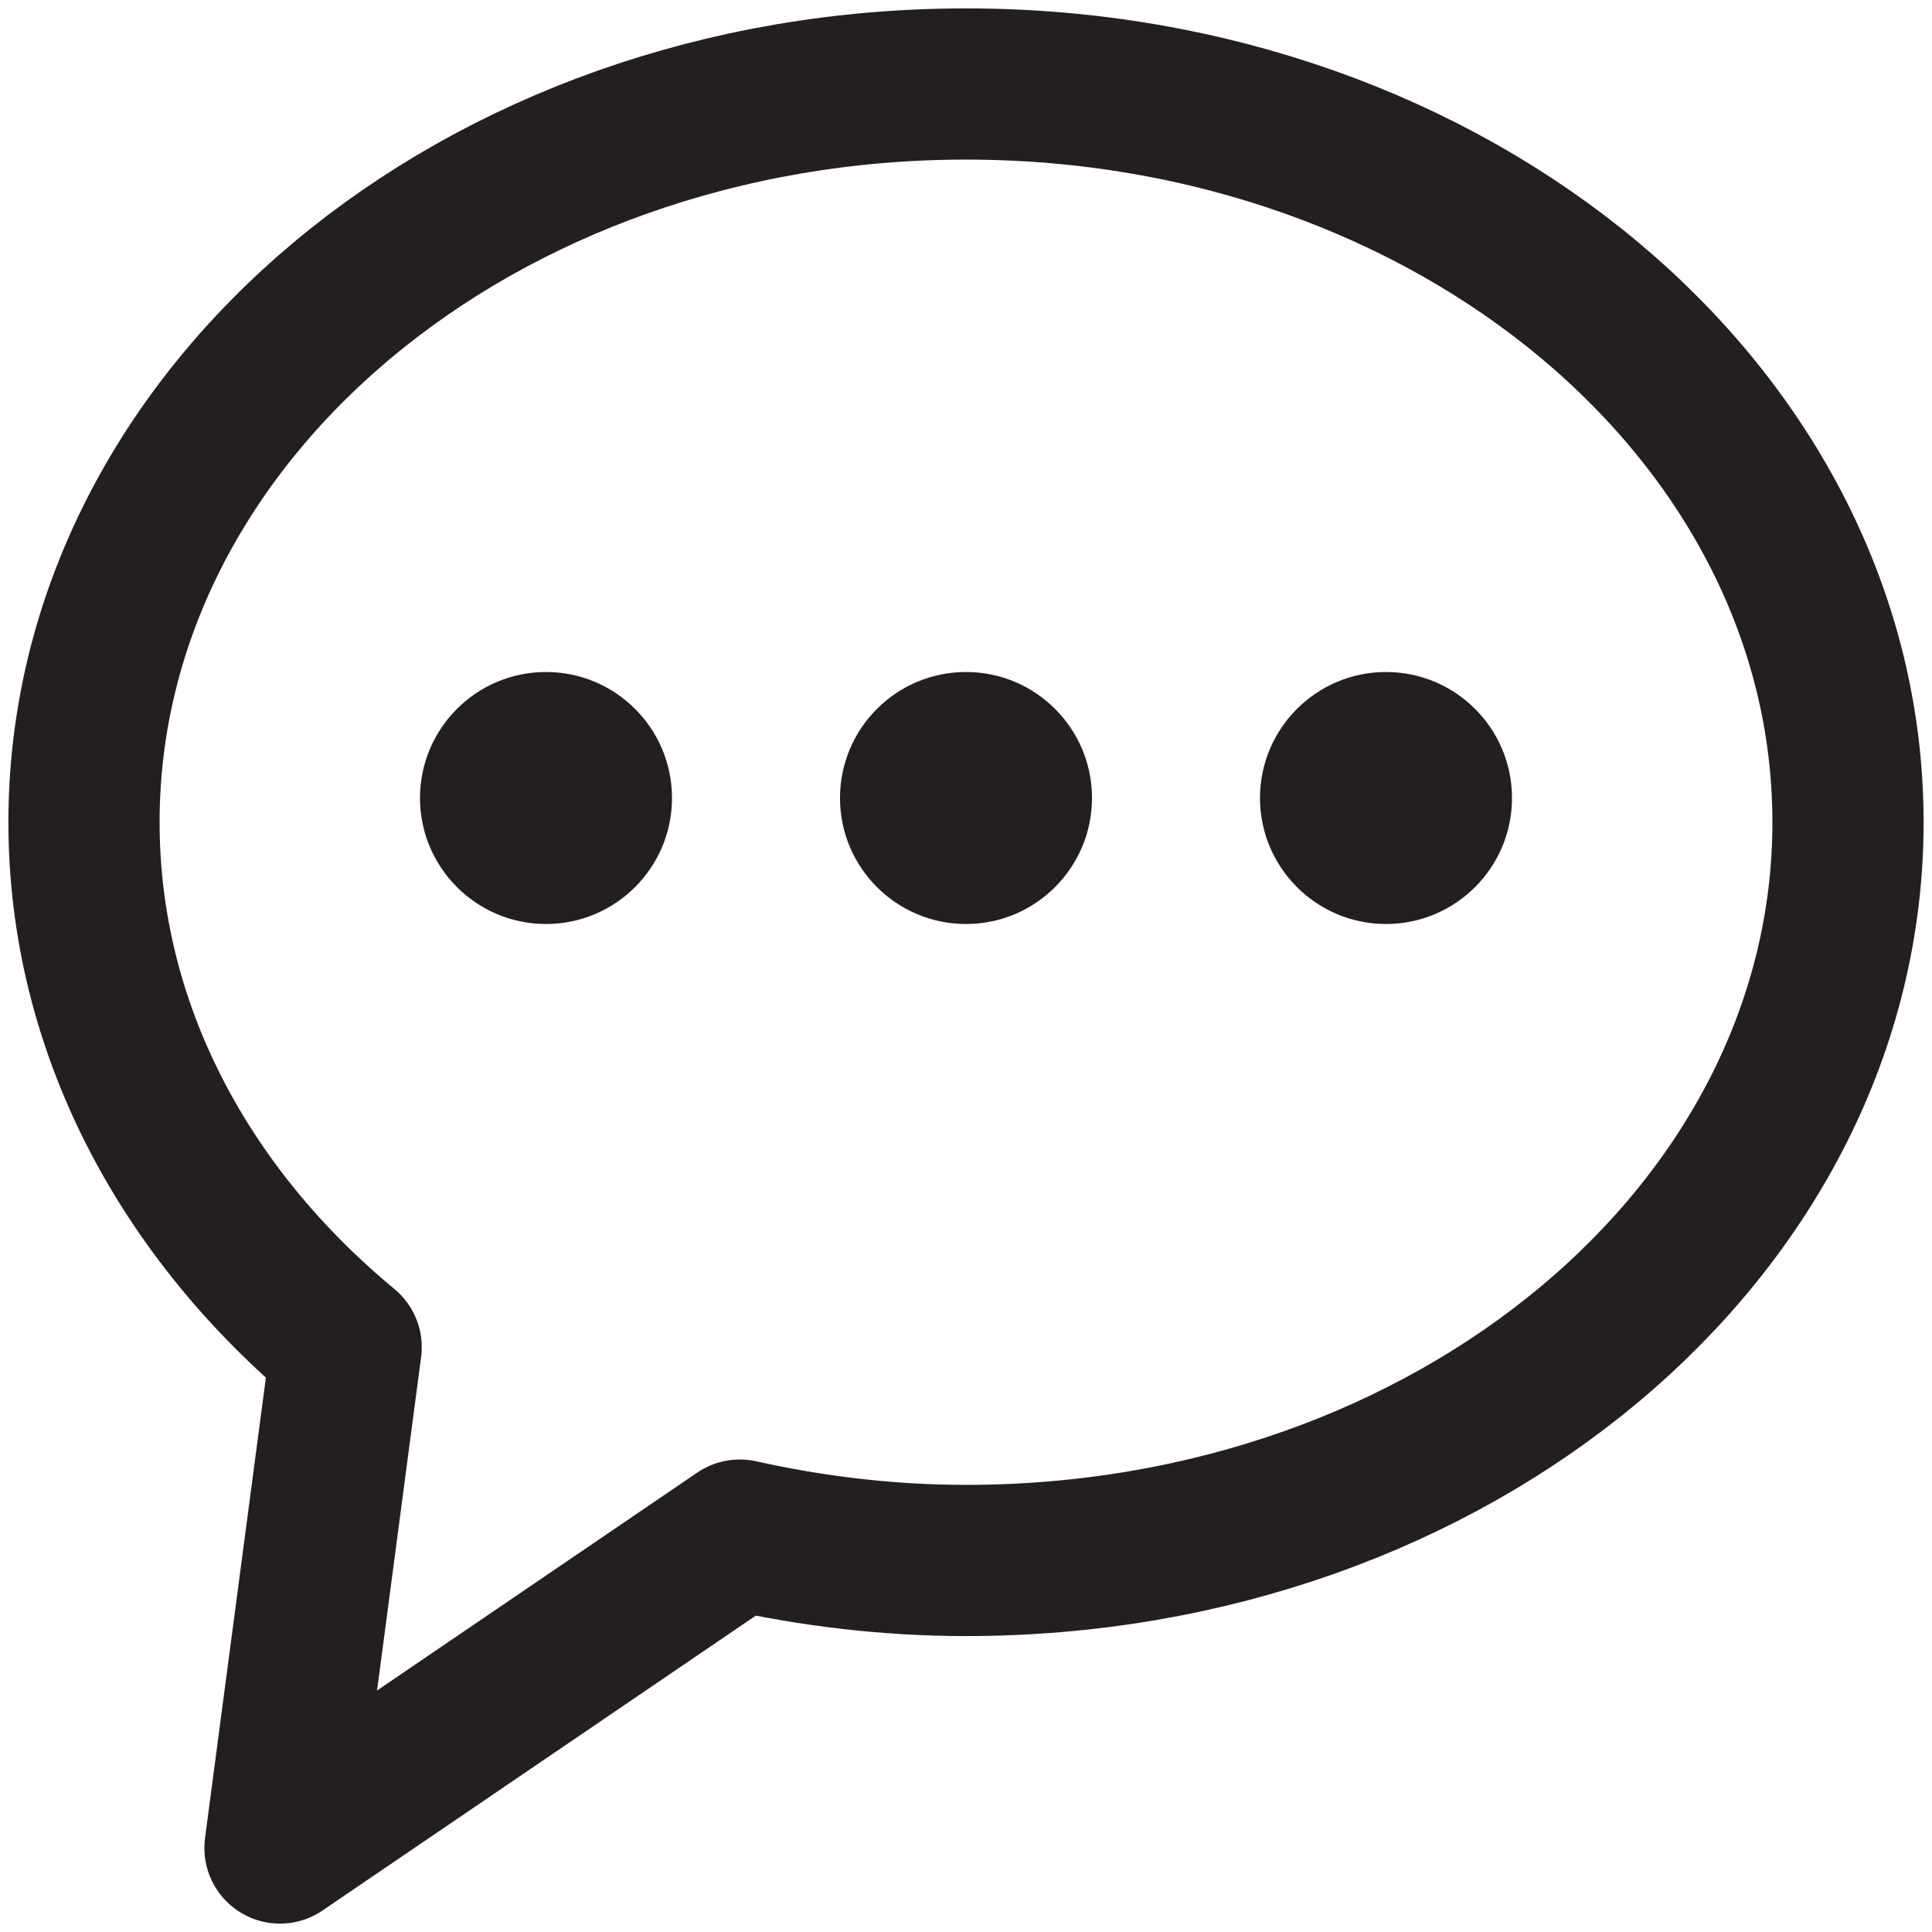
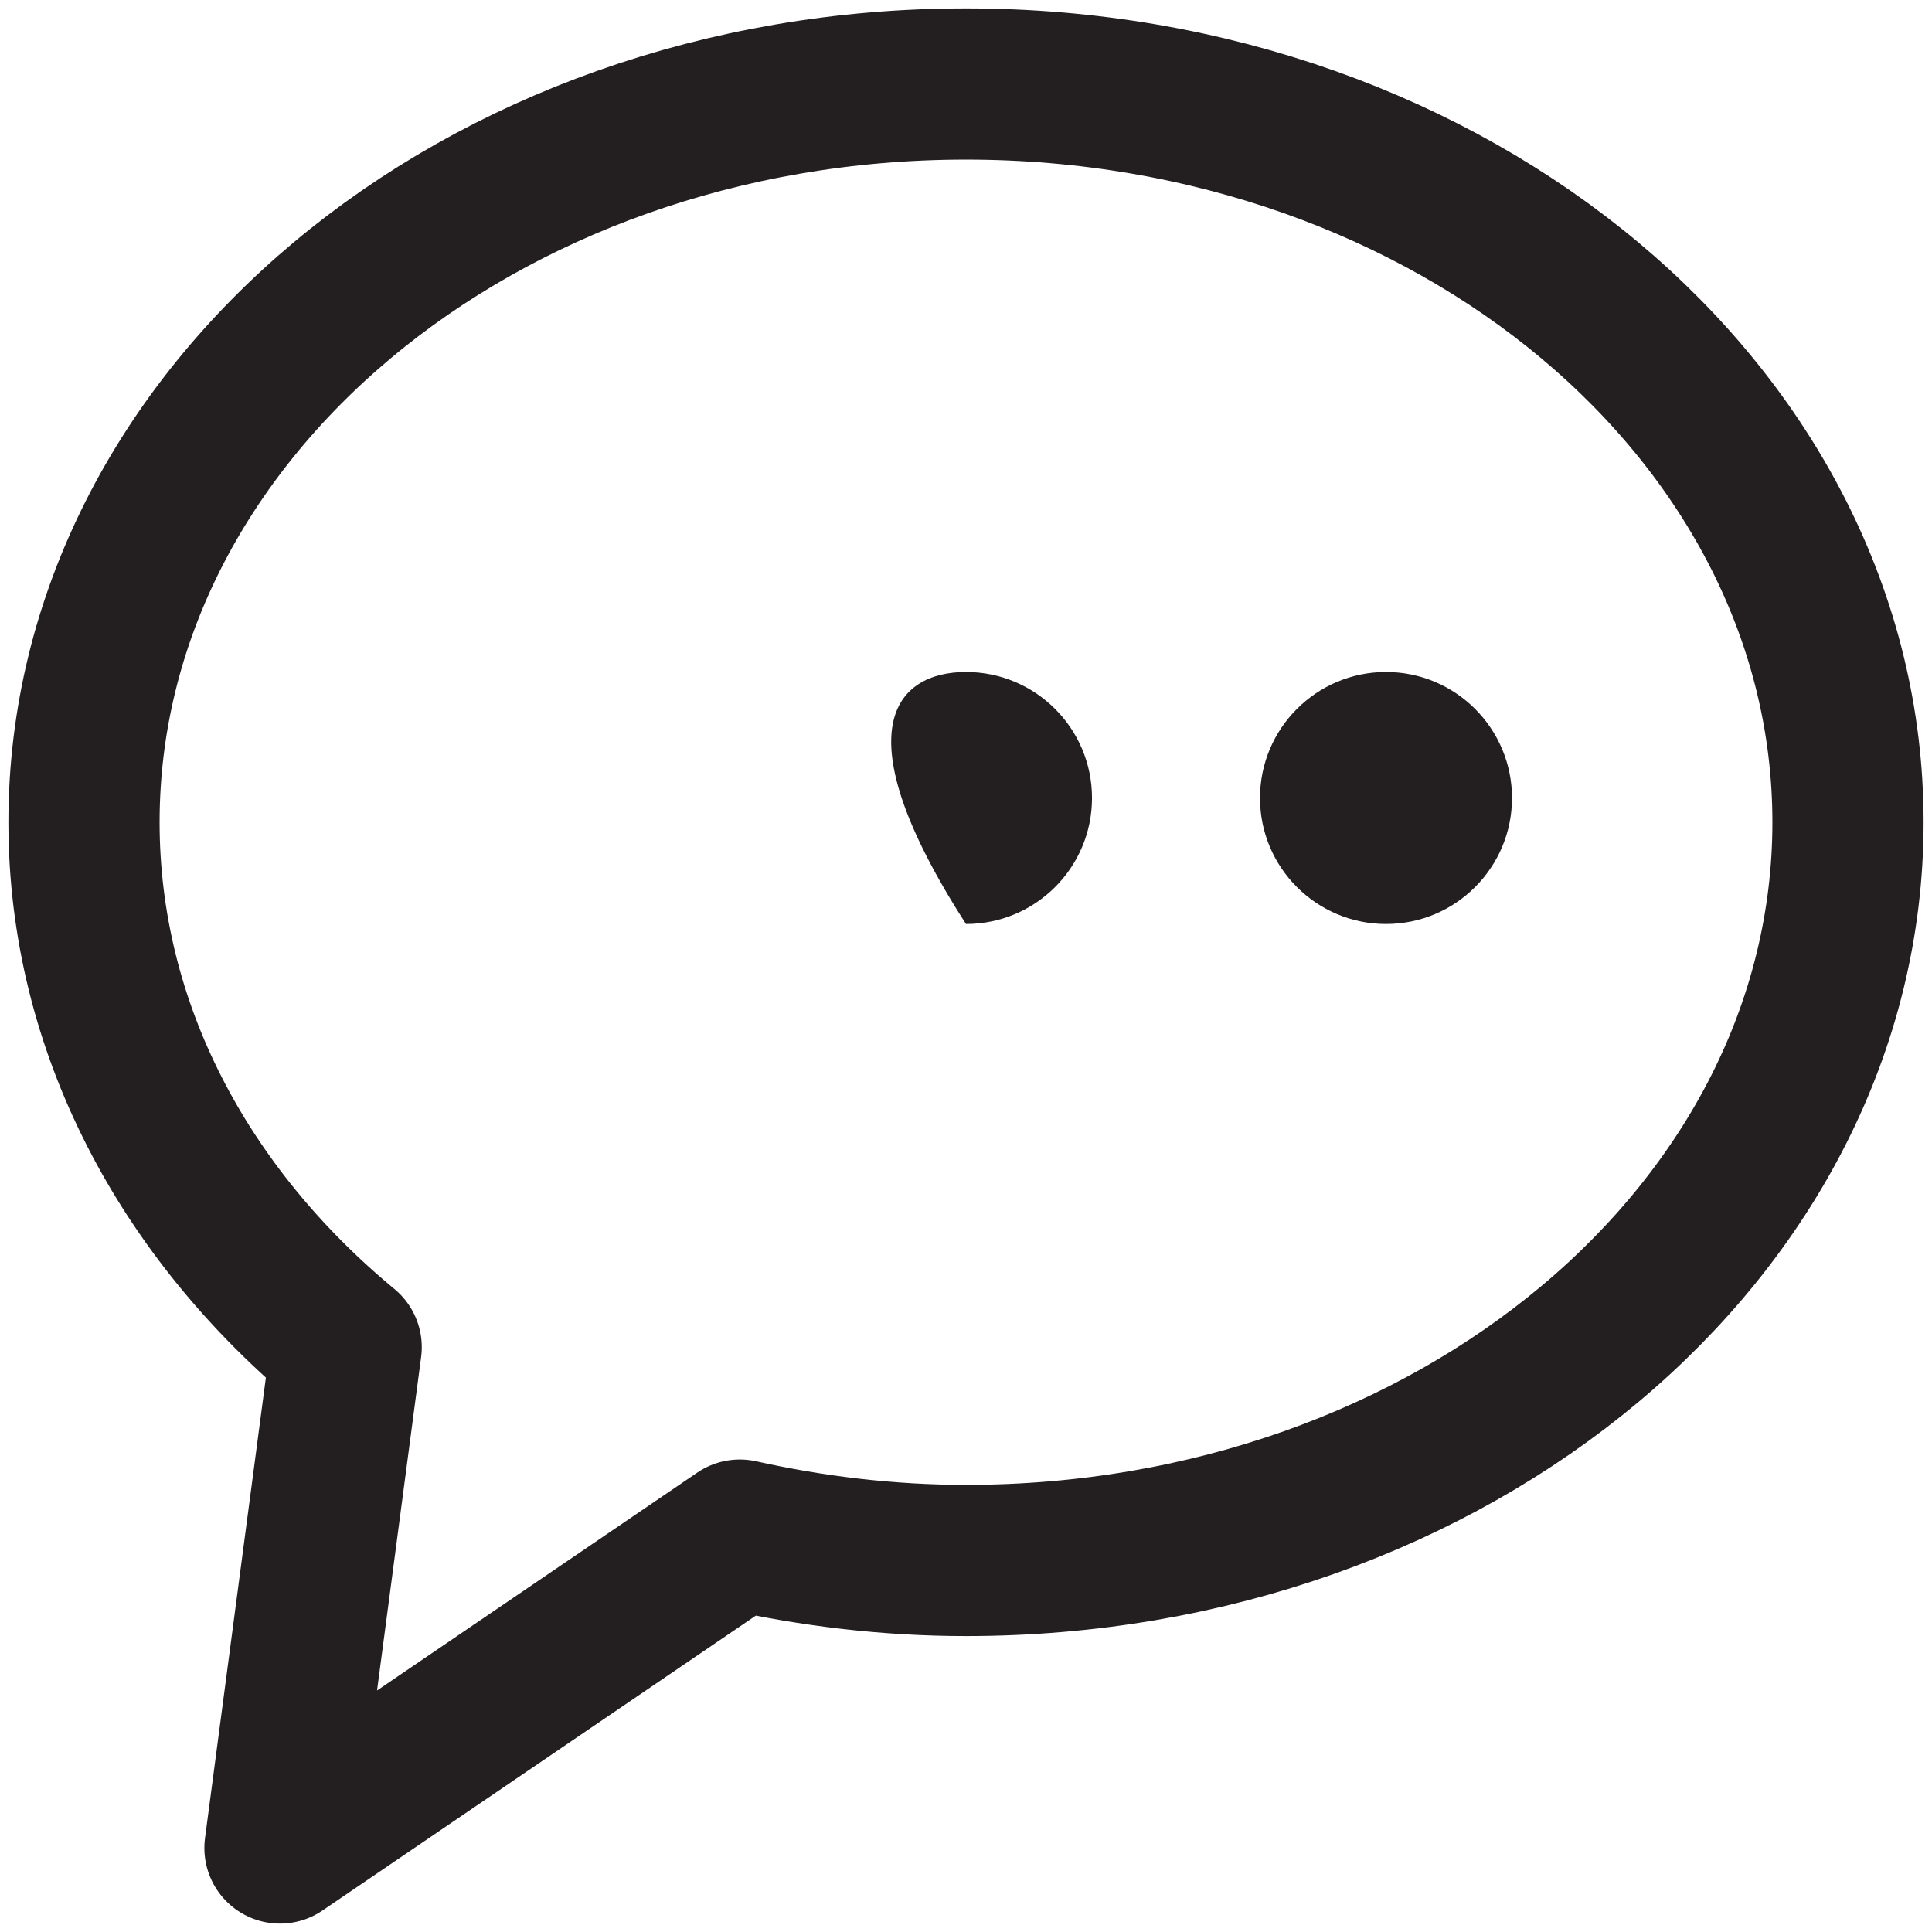
<svg xmlns="http://www.w3.org/2000/svg" width="23px" height="23px" viewBox="0 0 23 23" version="1.1">
  <title>Group 25</title>
  <g id="Spinlife-Web-Refresh-v3" stroke="none" stroke-width="1" fill="none" fill-rule="evenodd">
    <g id="Spinlife-Desktop-Homepage-v17-with-panel" transform="translate(-1016, -345)">
      <g id="Group-22" transform="translate(467, 143)">
        <g id="Group-25" transform="translate(550, 203)">
          <path d="M10.5,0 C4.701,0 0,3.935 0,8.789 C0,11.234 1.195,13.445 3.121,15.038 L2.333,21 L7.807,17.275 C8.668,17.466 9.567,17.577 10.5,17.577 C16.299,17.577 21,13.642 21,8.789 C21,3.935 16.299,0 10.5,0 Z" id="Stroke-1" stroke="#231F20" stroke-width="1.8" stroke-linecap="round" stroke-linejoin="round" />
-           <path d="M7,8.5 C7,9.328 6.328,10 5.5,10 C4.672,10 4,9.328 4,8.5 C4,7.672 4.672,7 5.5,7 C6.328,7 7,7.672 7,8.5" id="Fill-3" fill="#231F20" />
-           <path d="M12,8.5 C12,9.328 11.328,10 10.5,10 C9.672,10 9,9.328 9,8.5 C9,7.672 9.672,7 10.5,7 C11.328,7 12,7.672 12,8.5" id="Fill-5" fill="#231F20" />
+           <path d="M12,8.5 C12,9.328 11.328,10 10.5,10 C9,7.672 9.672,7 10.5,7 C11.328,7 12,7.672 12,8.5" id="Fill-5" fill="#231F20" />
          <path d="M17,8.5 C17,9.328 16.328,10 15.5,10 C14.672,10 14,9.328 14,8.5 C14,7.672 14.672,7 15.5,7 C16.328,7 17,7.672 17,8.5" id="Fill-7" fill="#231F20" />
        </g>
      </g>
    </g>
  </g>
</svg>